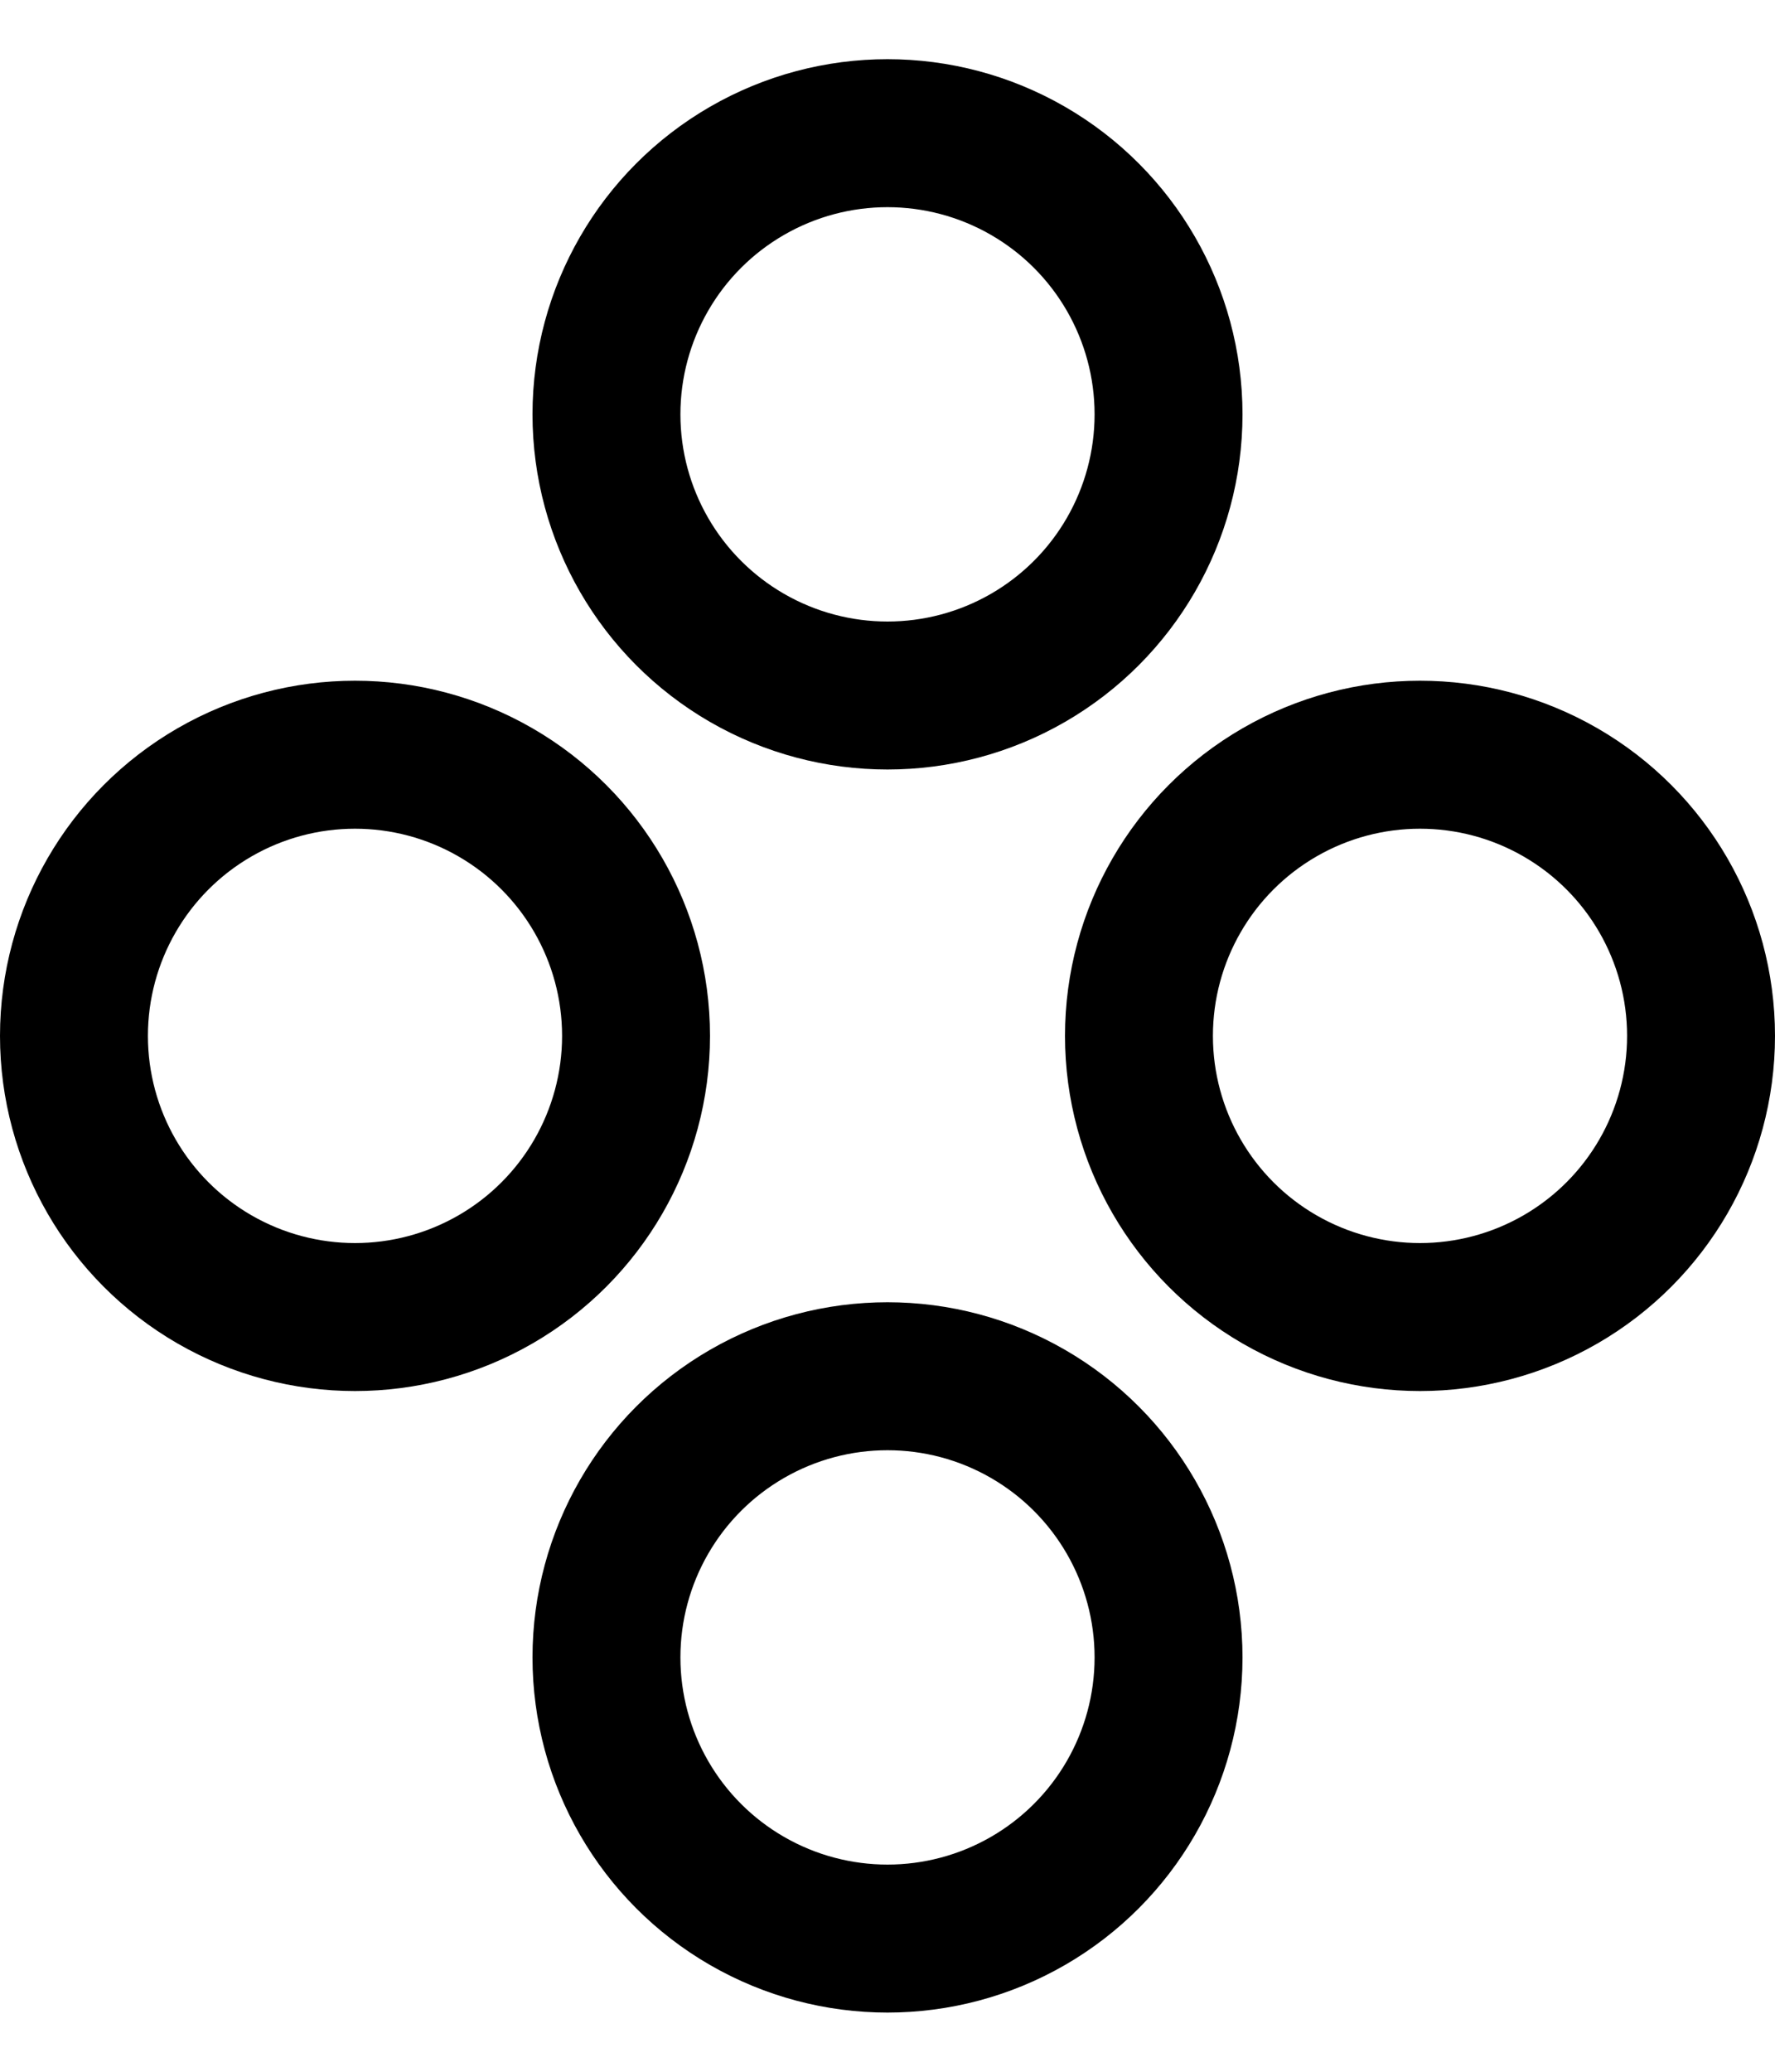
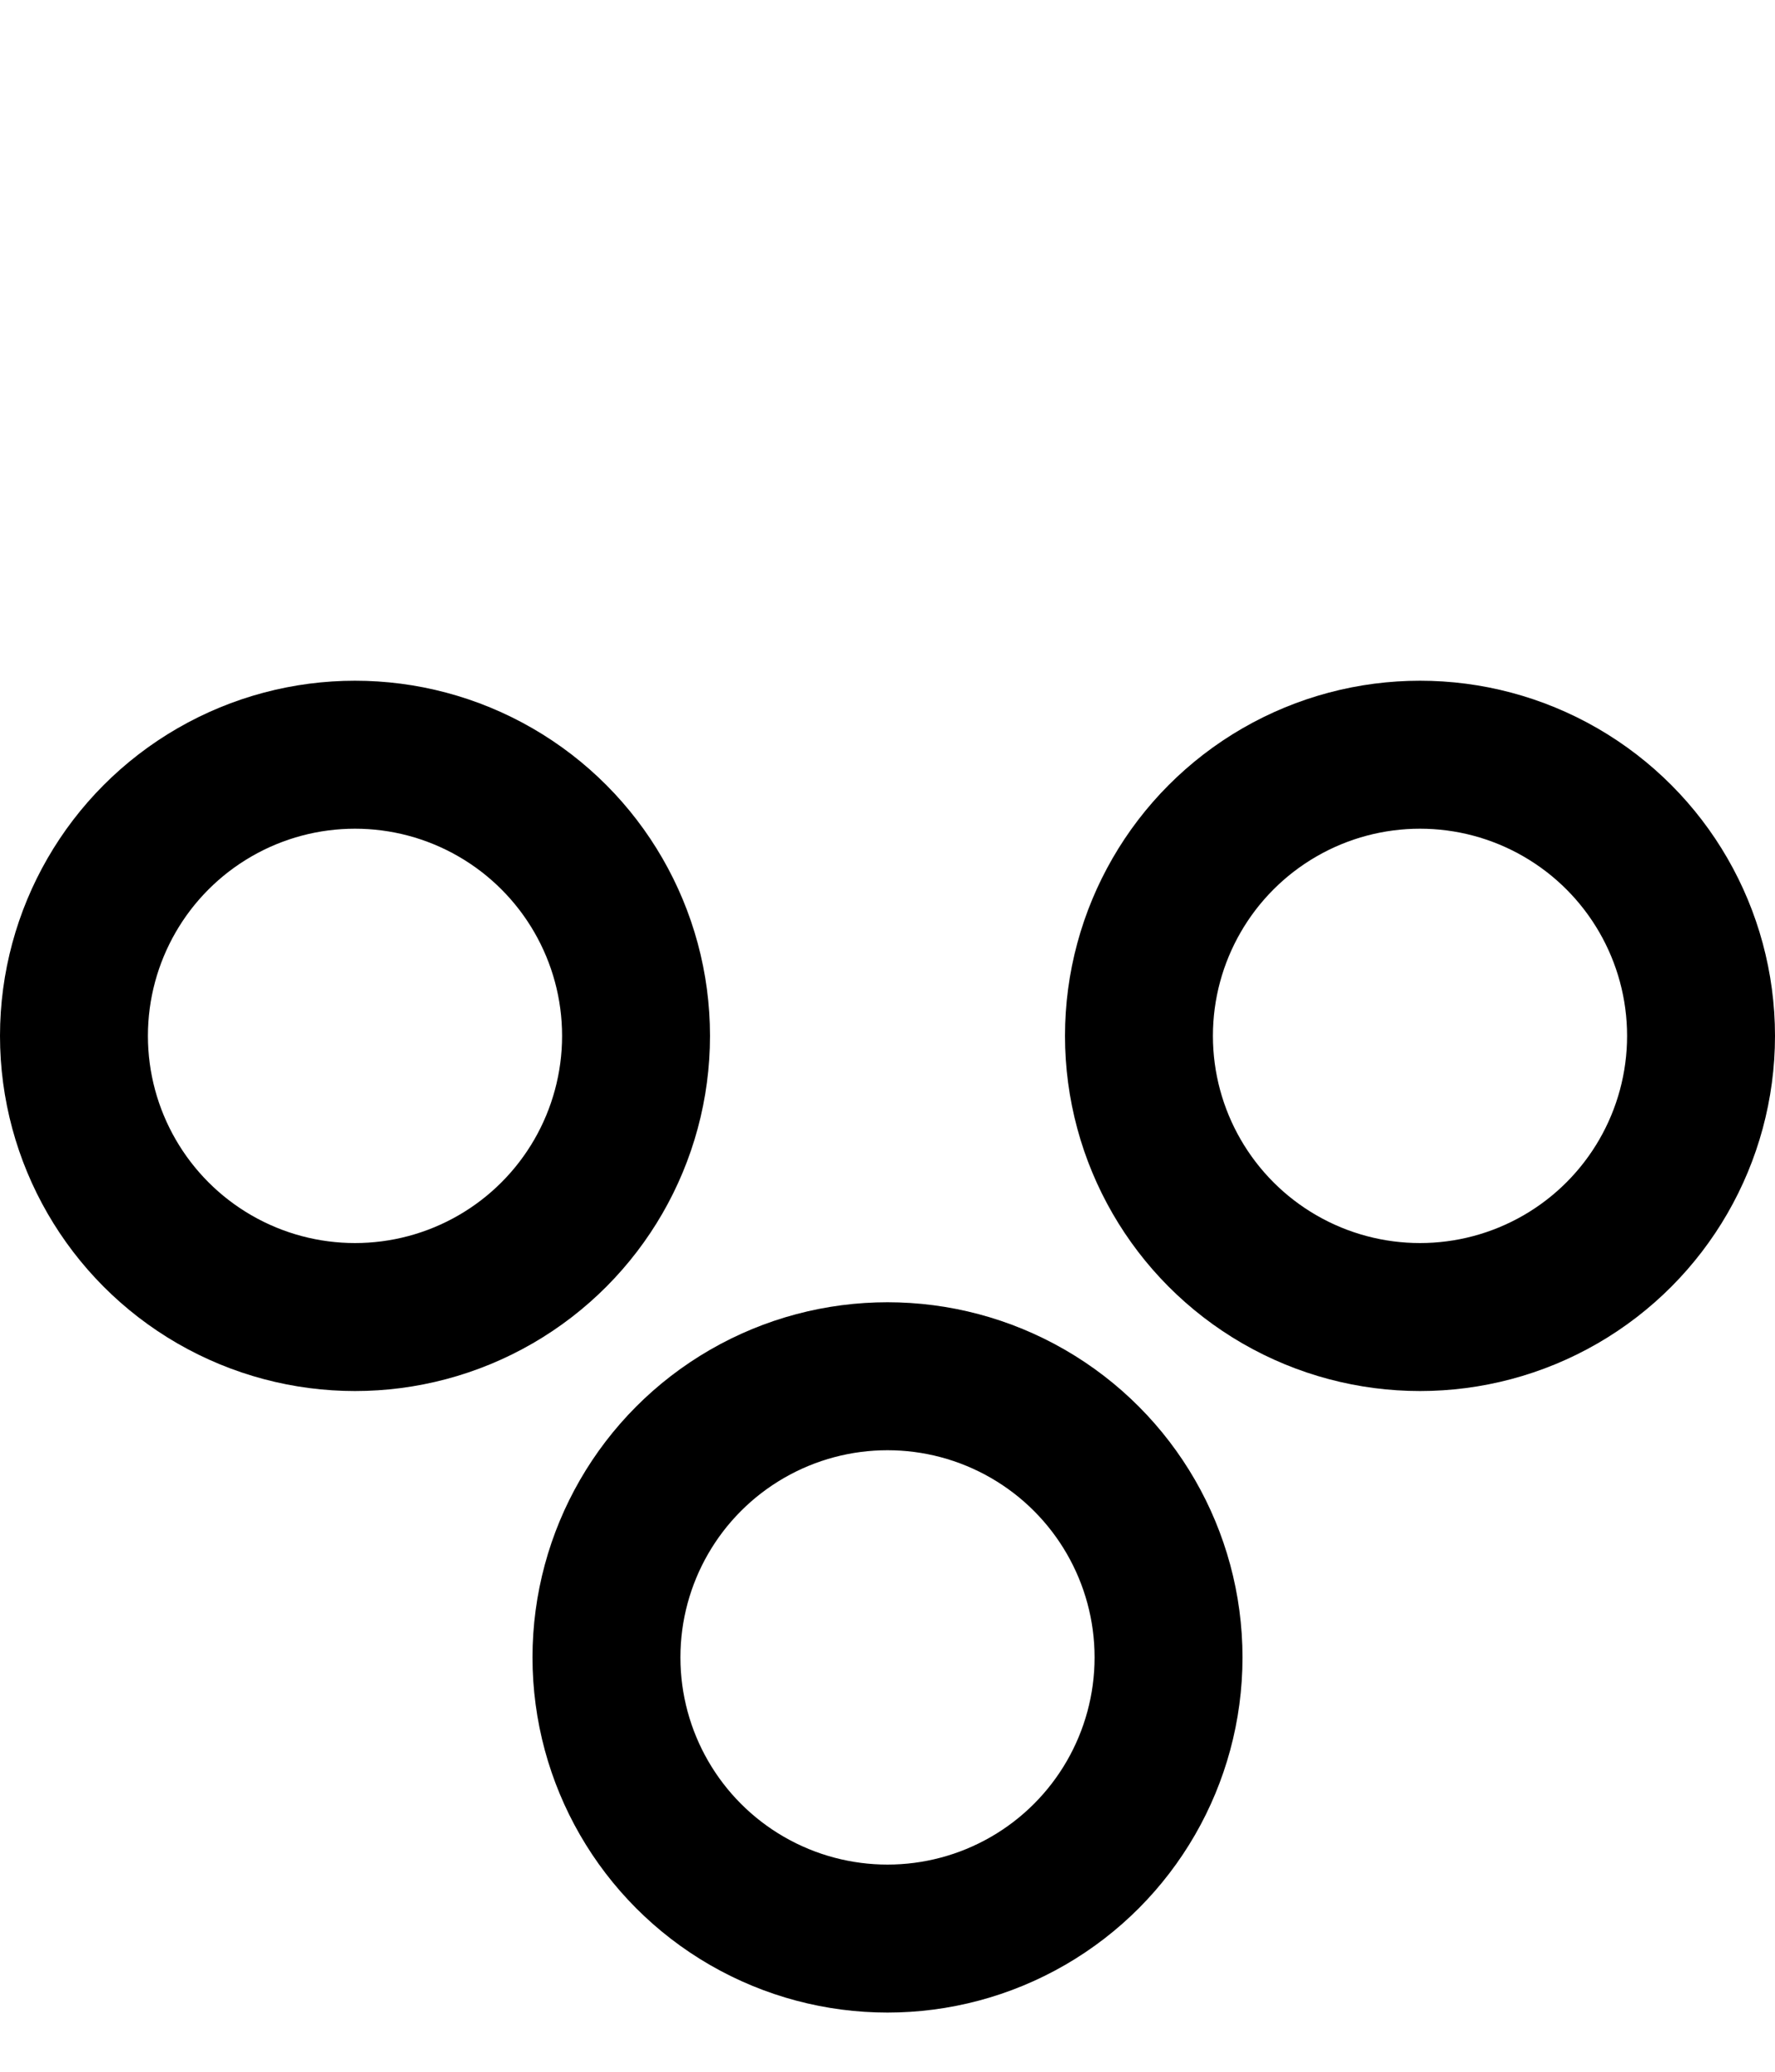
<svg xmlns="http://www.w3.org/2000/svg" width="24" height="28" viewBox="0 0 24 28" fill="none">
  <circle cx="4.8" cy="14" r="3.8" stroke="black" stroke-width="2" />
  <circle cx="12" cy="22.4" r="3.8" stroke="black" stroke-width="2" />
-   <circle cx="12" cy="5.6" r="3.8" stroke="black" stroke-width="2" />
  <circle cx="19.2" cy="14" r="3.8" stroke="black" stroke-width="2" />
</svg>